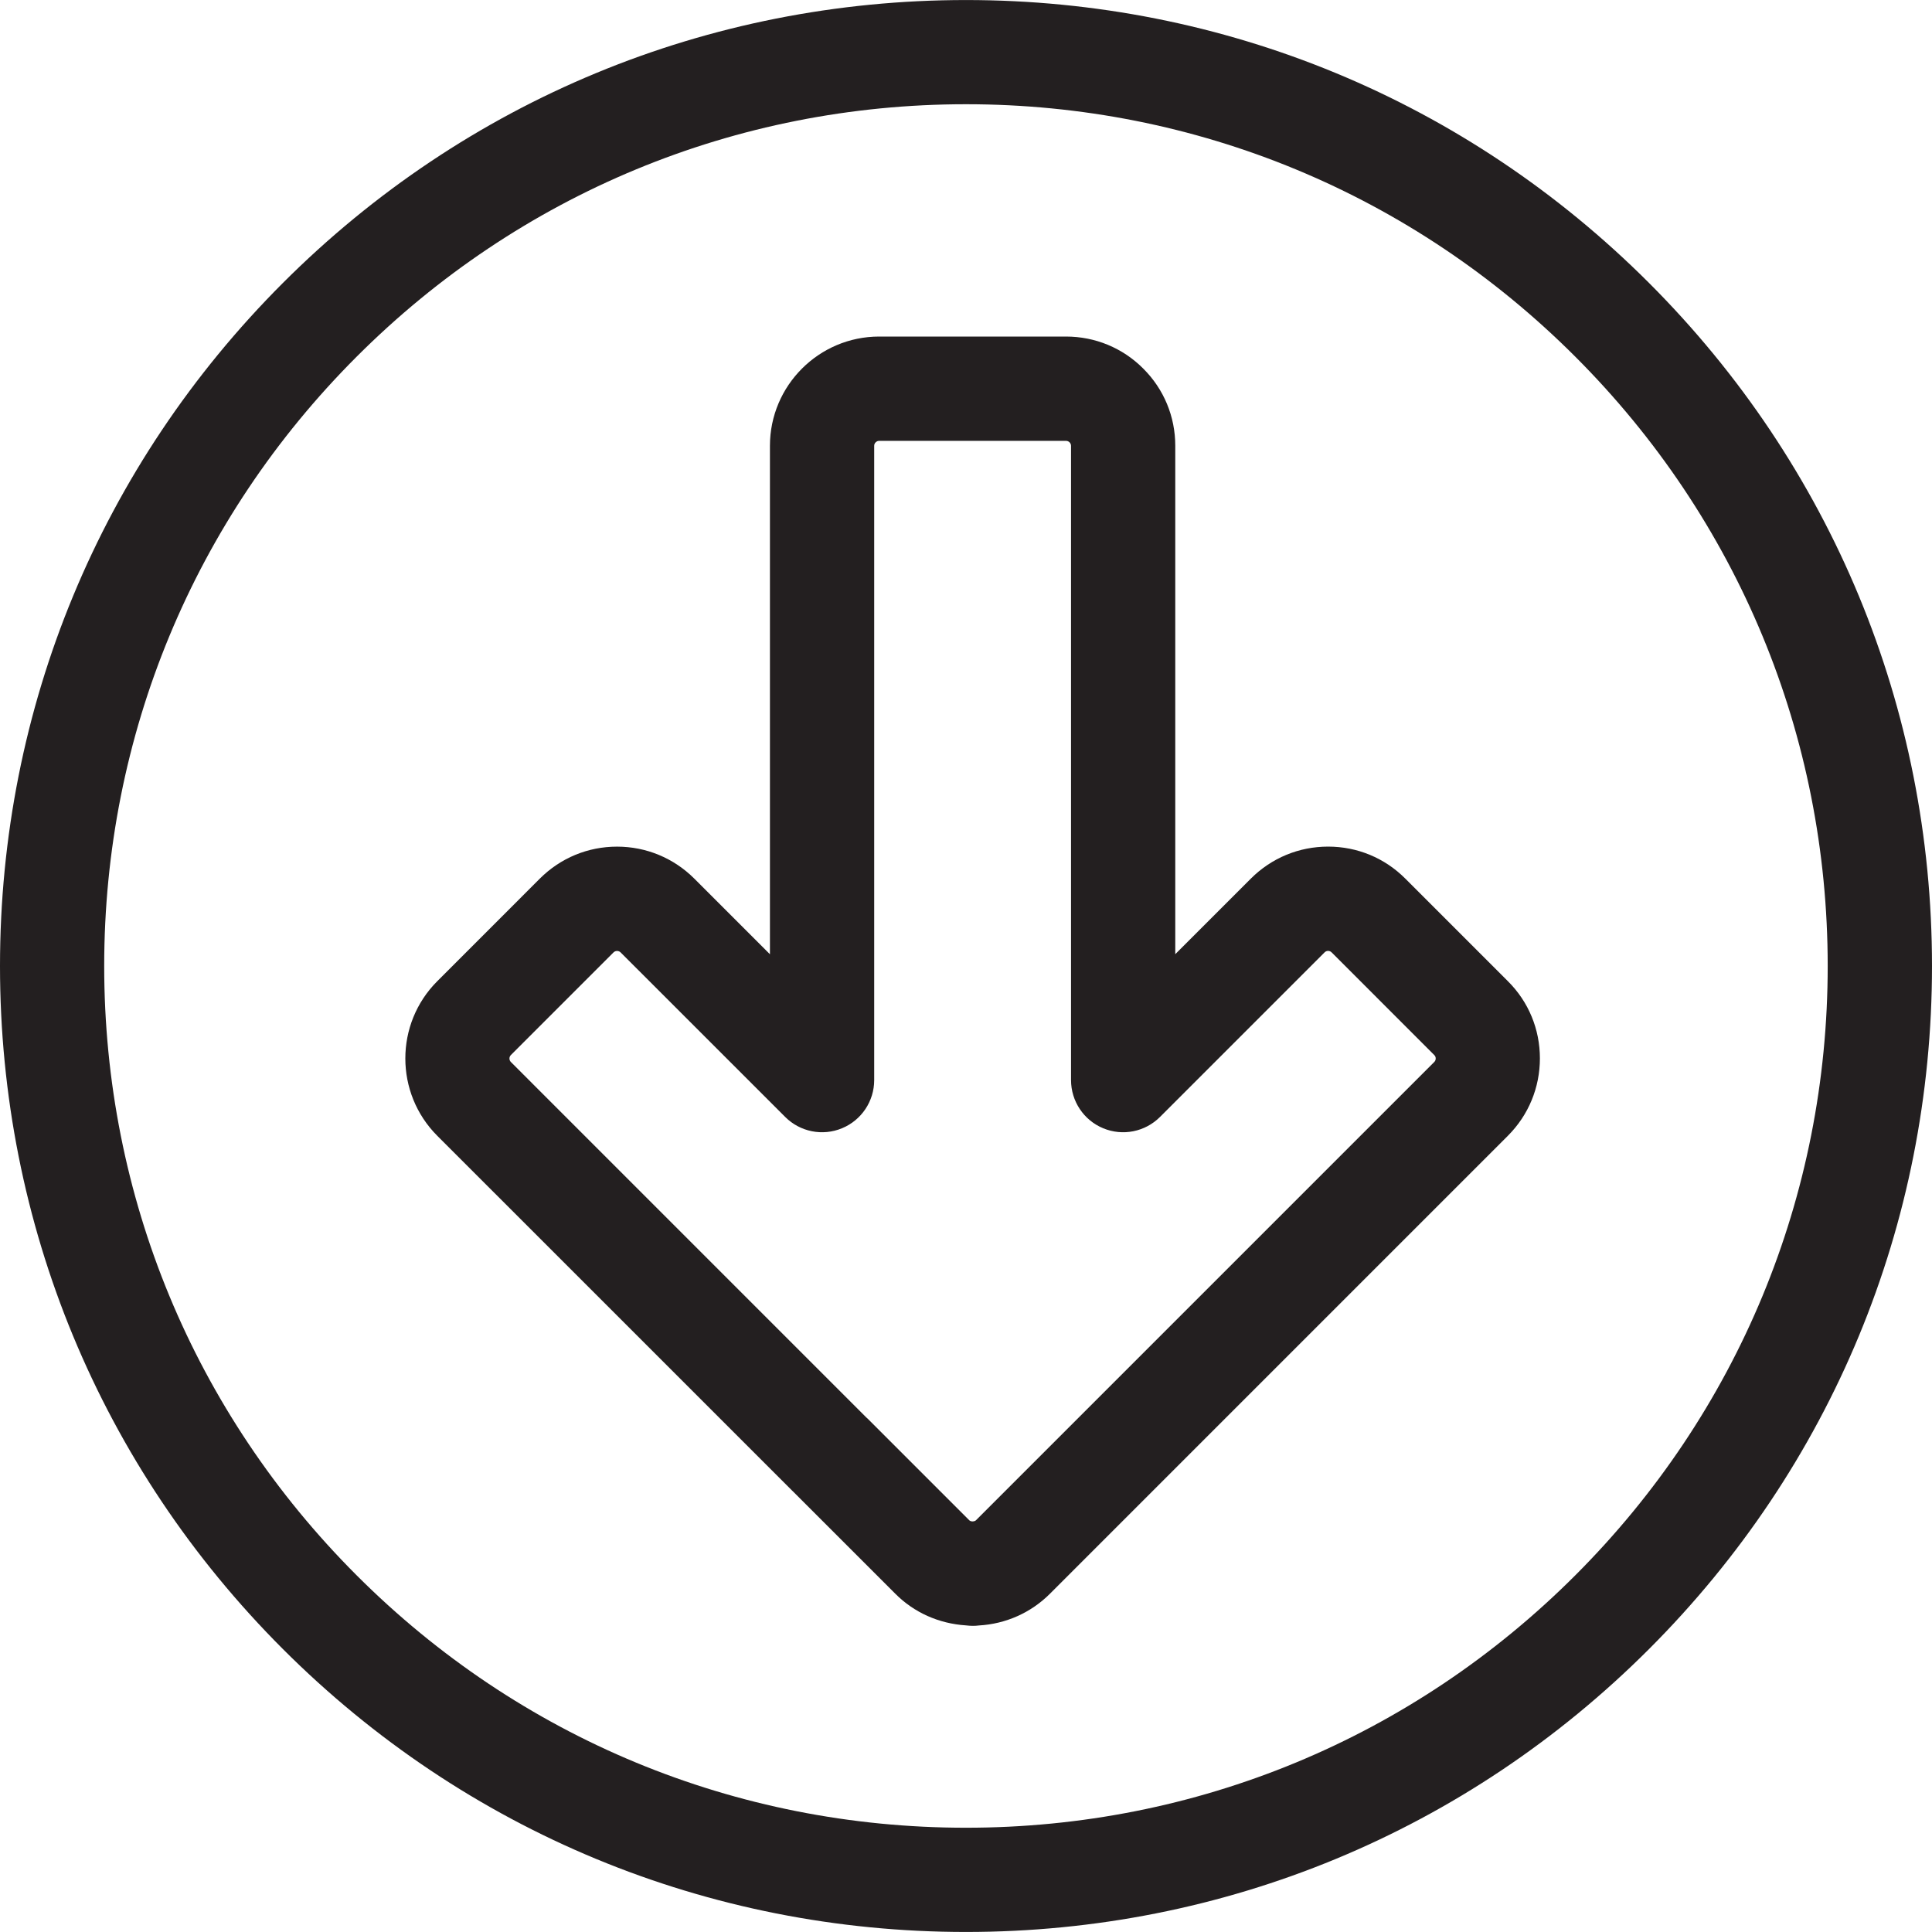
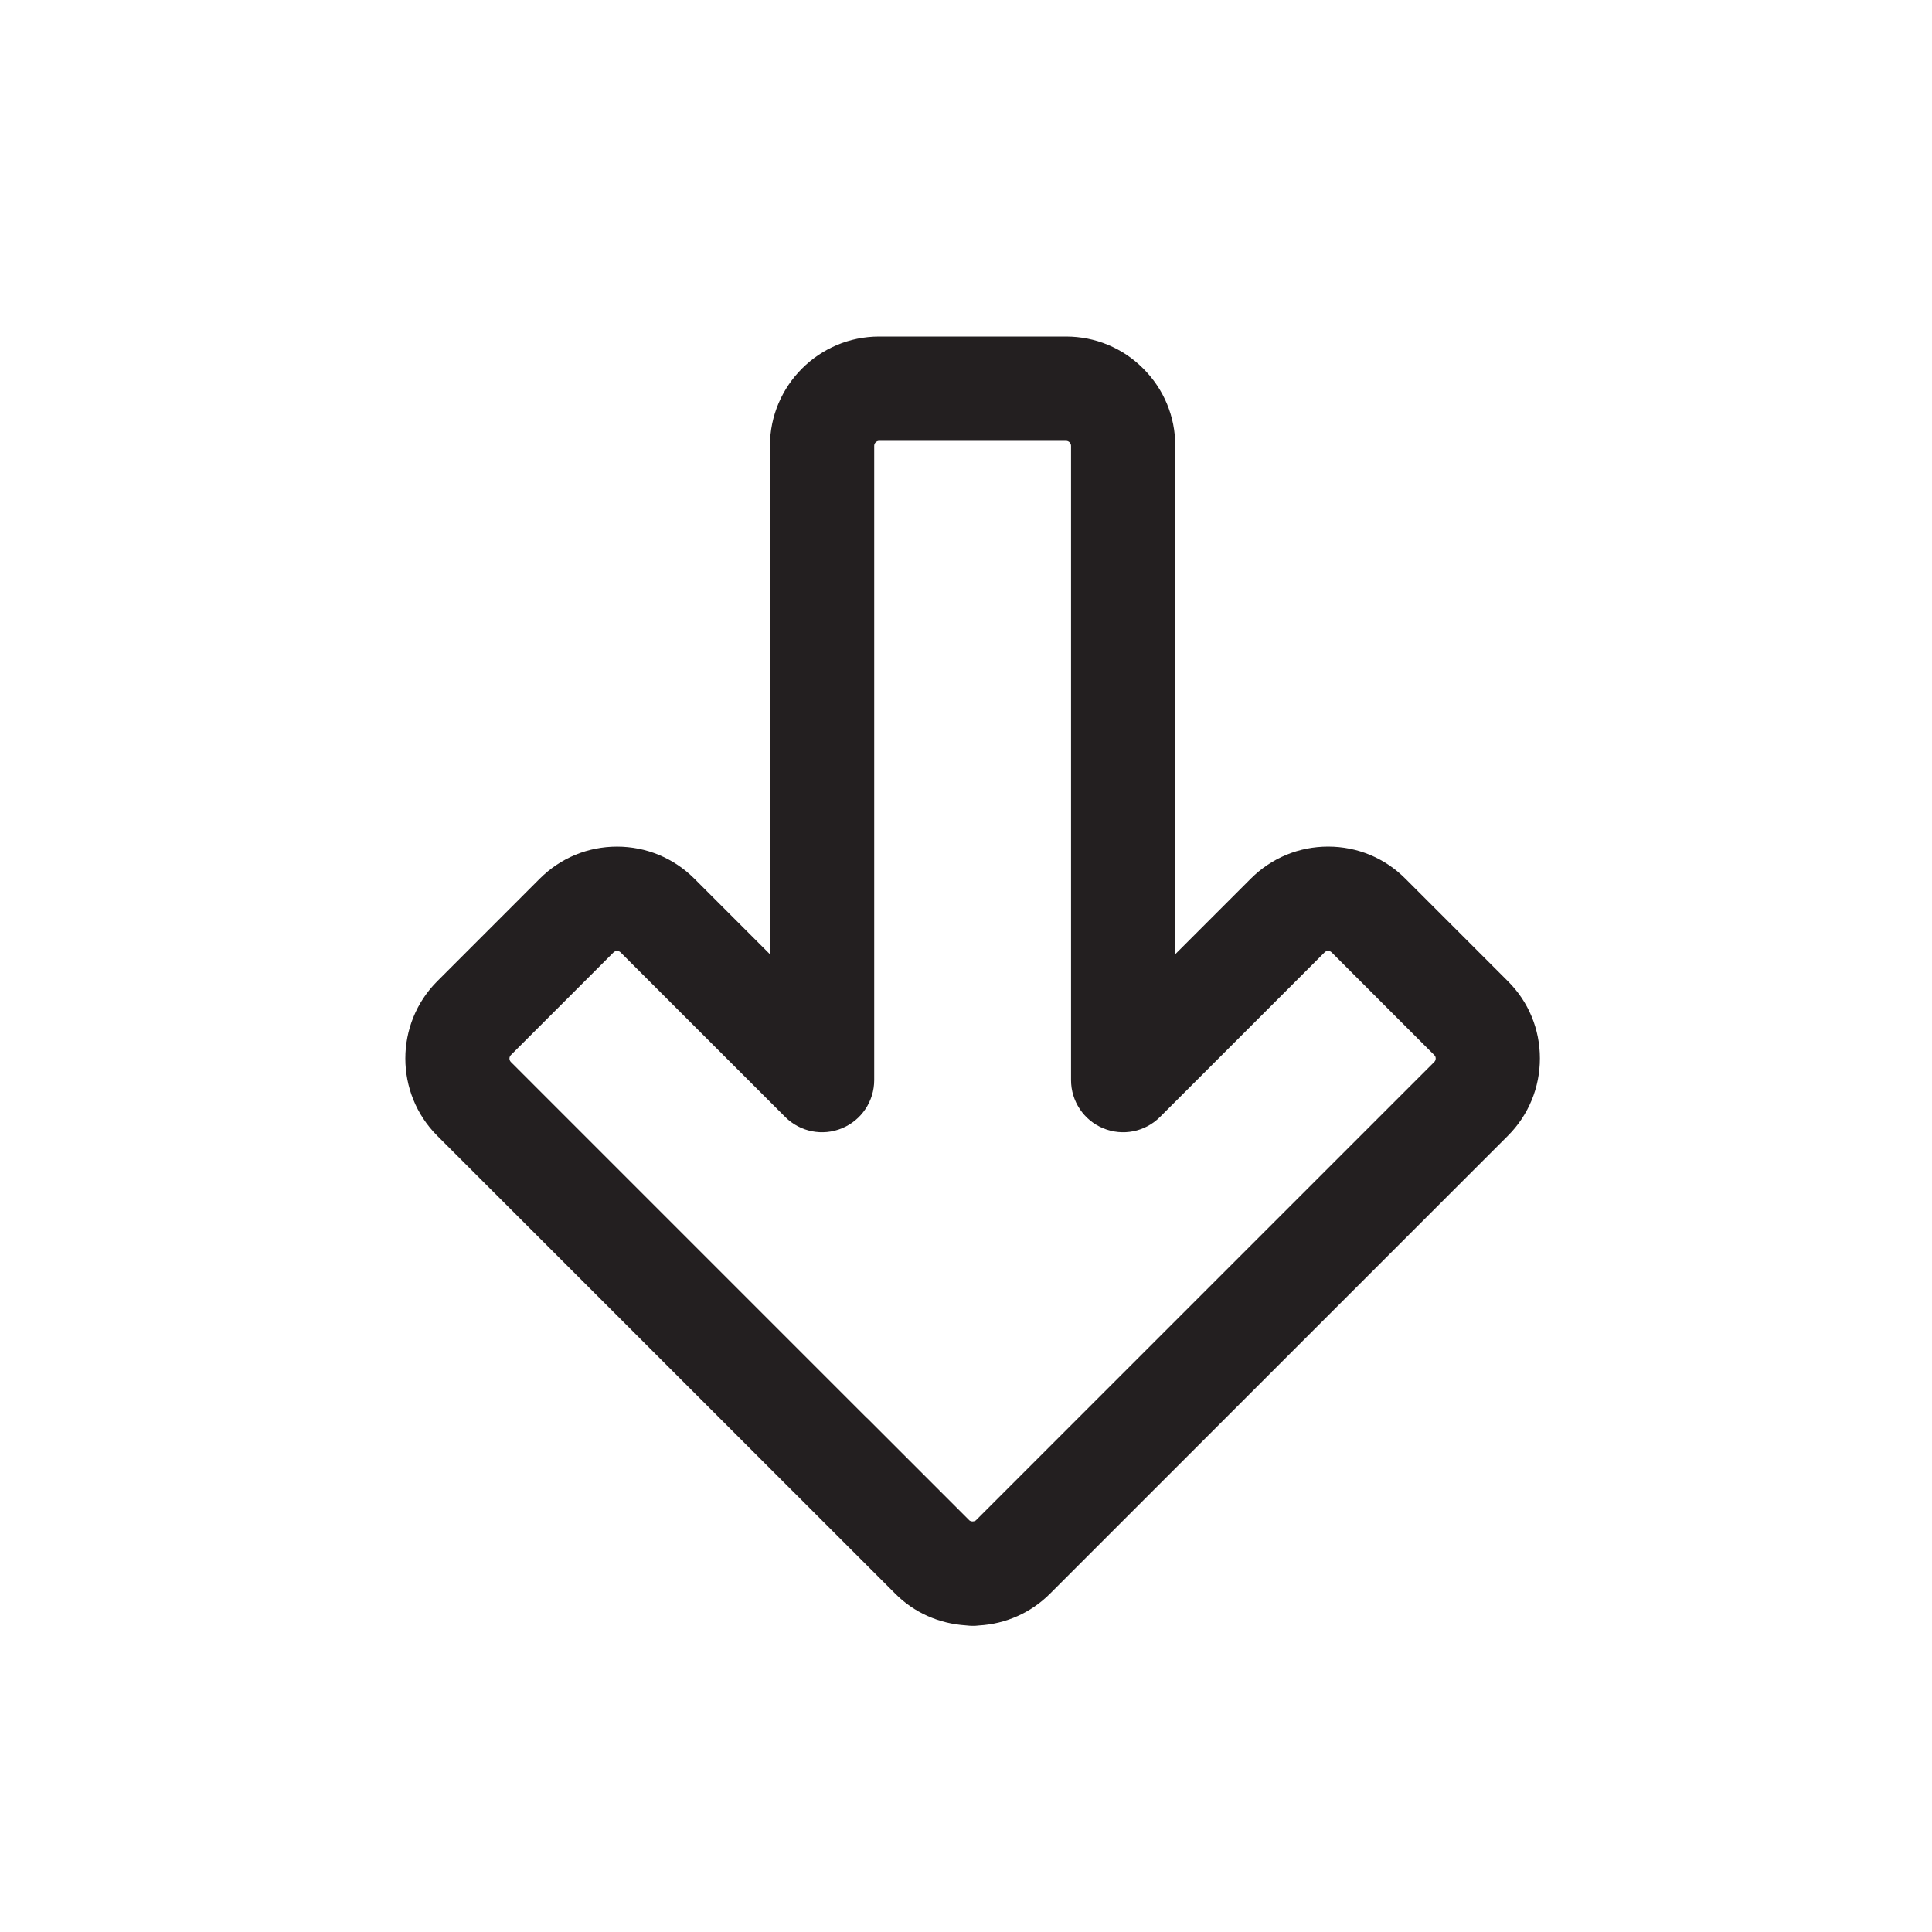
<svg xmlns="http://www.w3.org/2000/svg" version="1.1" id="Layer_1" x="0px" y="0px" width="60px" height="60px" viewBox="0 0 60 60" enable-background="new 0 0 60 60" xml:space="preserve">
  <g>
    <g>
-       <path fill="#231F20" d="M29.999,59.999c-8.013,0-15.546-3.12-21.213-8.786C3.121,45.547,0,38.013,0,30S3.121,14.453,8.786,8.787    C14.453,3.121,21.986,0.001,30,0.001c8.013,0,15.547,3.121,21.212,8.786C56.878,14.453,60,21.987,60,30    s-3.122,15.547-8.788,21.213S38.012,59.999,29.999,59.999z M30,3.237c-7.149,0-13.869,2.784-18.924,7.84    C6.021,16.132,3.236,22.852,3.236,30c0,7.147,2.784,13.868,7.84,18.923c5.055,5.056,11.774,7.839,18.923,7.839    c7.147,0,13.868-2.783,18.923-7.839c5.055-5.055,7.839-11.775,7.839-18.923c0-7.148-2.784-13.868-7.839-18.923    C43.867,6.021,37.146,3.237,30,3.237z" />
-     </g>
+       </g>
    <g>
      <path fill="#231F20" d="M30.205,50.492c-0.06,0-0.136-0.006-0.205-0.014c-0.847-0.055-1.616-0.401-2.195-0.983l-3.184-3.183    c-0.009-0.008-0.018-0.017-0.025-0.024L13.579,35.272c-1.322-1.325-1.321-3.479,0.001-4.8l3.185-3.186    c0.641-0.64,1.491-0.993,2.398-0.993l0,0c0.906,0,1.758,0.354,2.399,0.993l2.349,2.349v-15.79c0-1.87,1.522-3.393,3.392-3.393    h5.803c0.906,0,1.759,0.353,2.398,0.994c0.642,0.64,0.995,1.491,0.995,2.398v15.789l2.348-2.348    c0.642-0.641,1.493-0.993,2.4-0.993c0.906,0,1.759,0.354,2.397,0.995l3.186,3.186c0.641,0.637,0.993,1.49,0.993,2.396    c0,0.905-0.352,1.759-0.99,2.399L32.604,49.498c-0.587,0.586-1.366,0.934-2.201,0.982C30.339,50.489,30.271,50.492,30.205,50.492z     M26.934,44.046l3.162,3.162c0.024,0.026,0.06,0.04,0.106,0.041c0,0,0.004,0,0.006,0l0,0c0.067-0.002,0.099-0.032,0.107-0.041    l14.226-14.226c0.029-0.029,0.046-0.066,0.046-0.11c0-0.043-0.015-0.078-0.046-0.108l-3.186-3.187    c-0.062-0.062-0.161-0.061-0.22,0.001l-5.11,5.11c-0.463,0.463-1.158,0.603-1.765,0.351c-0.604-0.25-0.998-0.841-0.998-1.496    V13.846c0-0.085-0.07-0.155-0.156-0.155h-5.803c-0.043,0-0.079,0.017-0.109,0.046c-0.031,0.03-0.045,0.067-0.045,0.109v19.697    c0,0.655-0.394,1.246-1,1.496c-0.605,0.252-1.302,0.112-1.764-0.351l-5.112-5.111c-0.059-0.059-0.159-0.059-0.219,0l-3.186,3.186    c-0.062,0.061-0.062,0.159,0,0.22l11.039,11.04C26.917,44.029,26.924,44.039,26.934,44.046z" />
    </g>
  </g>
</svg>